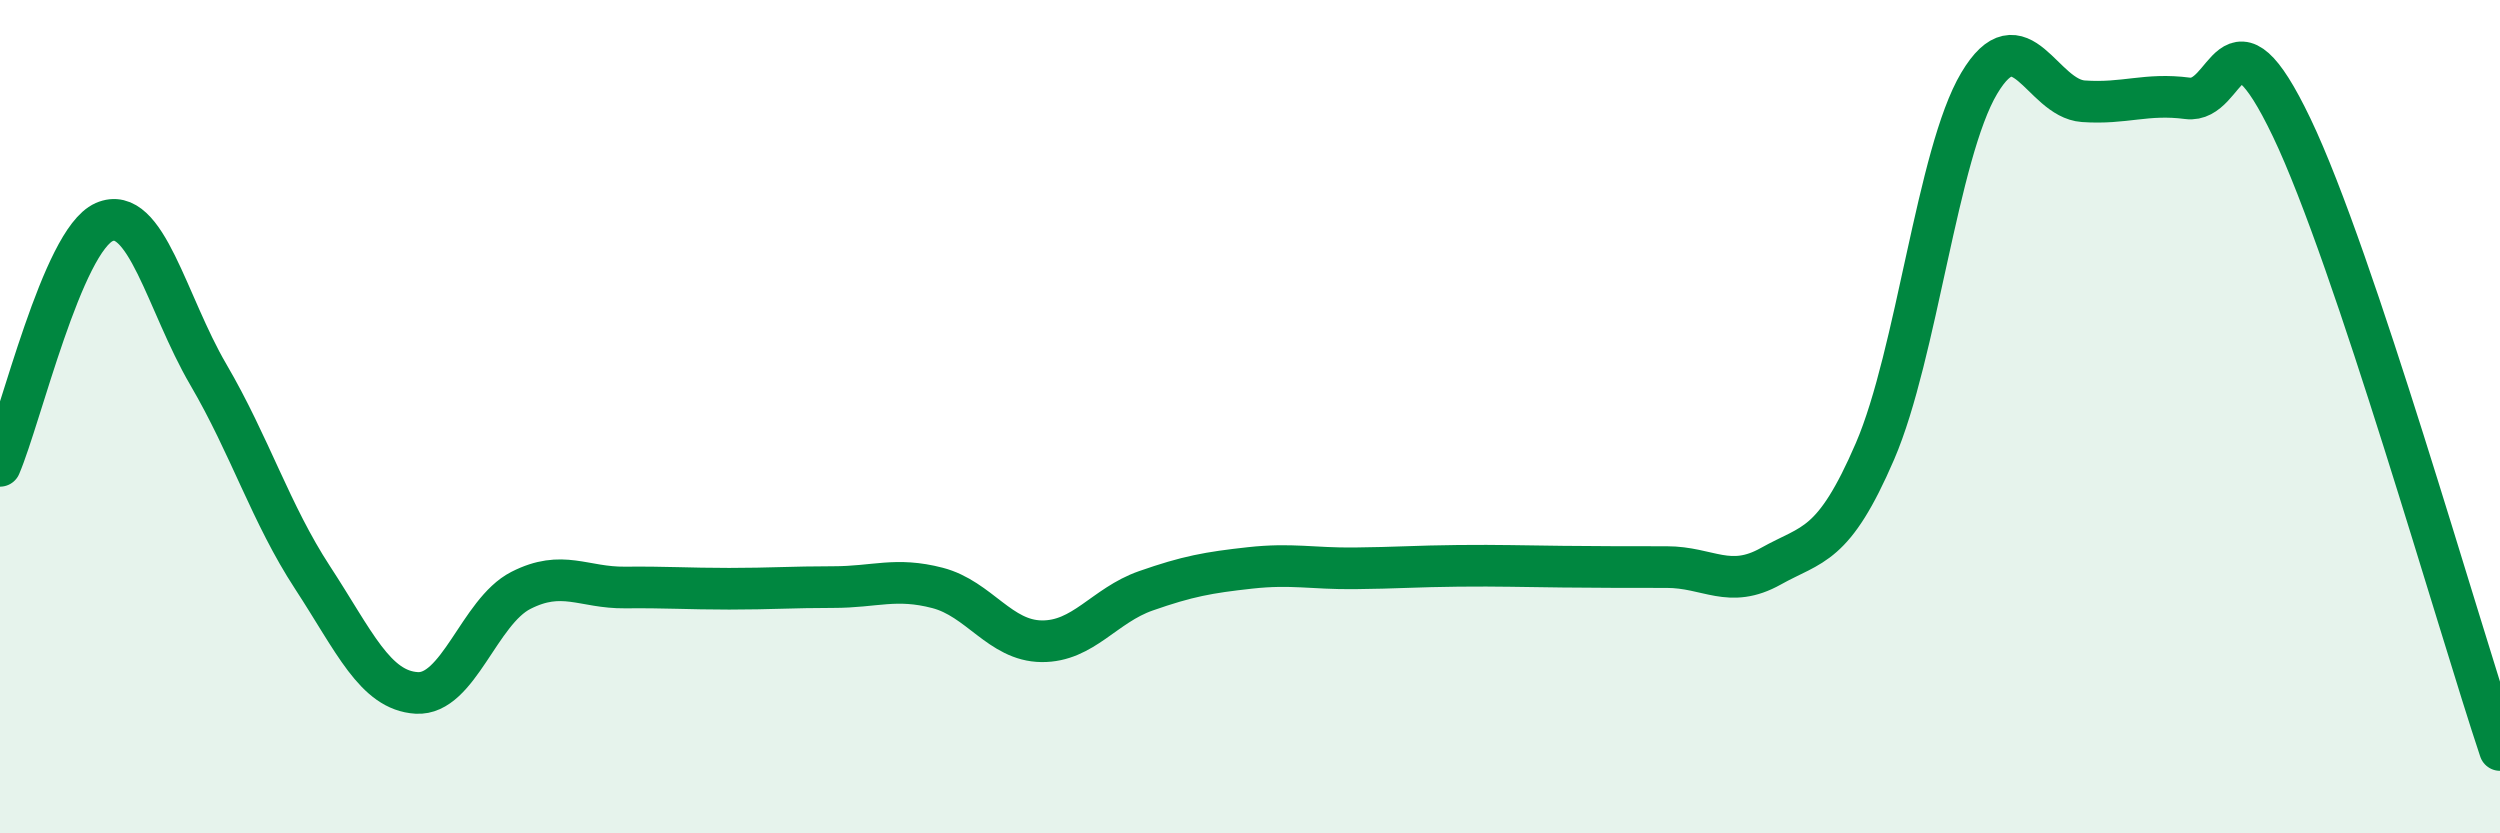
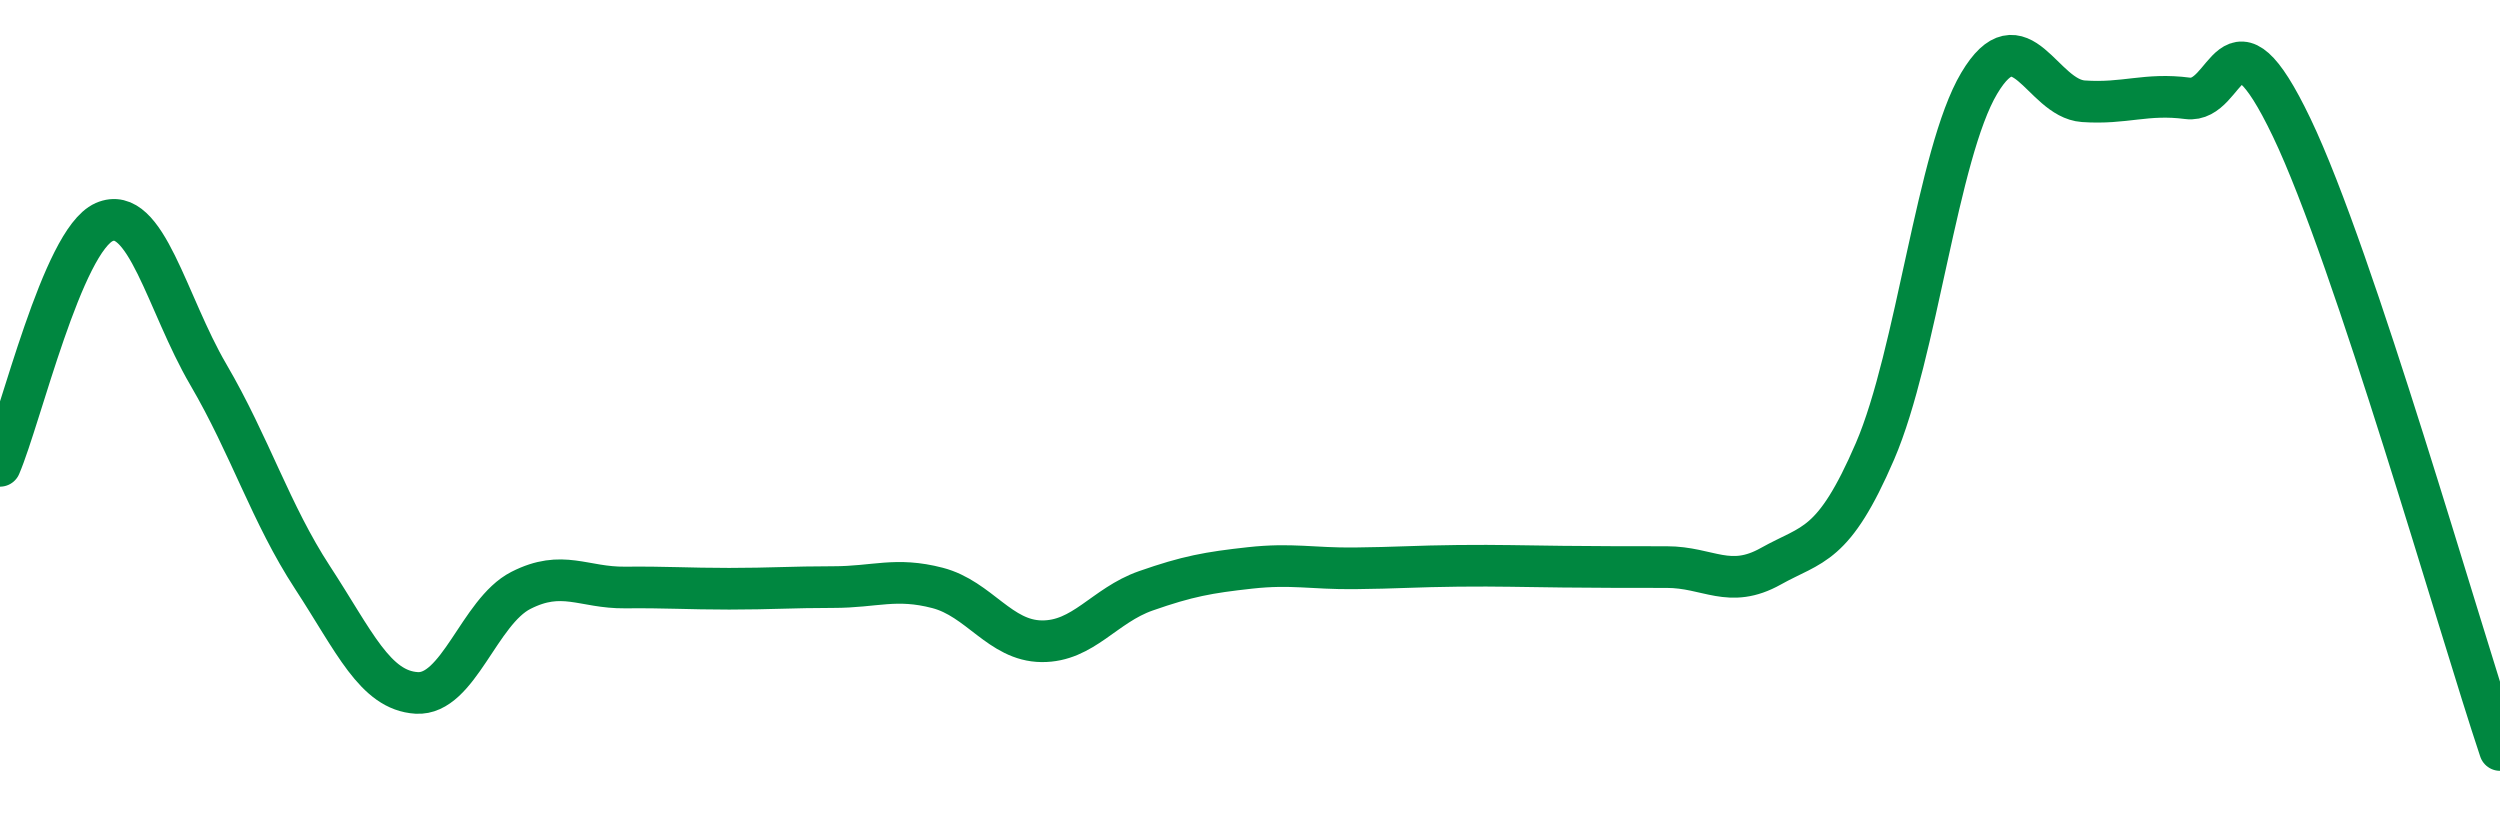
<svg xmlns="http://www.w3.org/2000/svg" width="60" height="20" viewBox="0 0 60 20">
-   <path d="M 0,11.18 C 0.5,10.01 1.5,5.77 2.5,5.33 C 3.5,4.89 4,7.28 5,8.99 C 6,10.7 6.5,12.33 7.5,13.86 C 8.5,15.39 9,16.57 10,16.63 C 11,16.69 11.5,14.68 12.5,14.17 C 13.5,13.66 14,14.11 15,14.1 C 16,14.09 16.5,14.13 17.5,14.13 C 18.5,14.13 19,14.09 20,14.09 C 21,14.09 21.5,13.85 22.5,14.11 C 23.5,14.37 24,15.38 25,15.39 C 26,15.4 26.5,14.53 27.5,14.18 C 28.5,13.83 29,13.74 30,13.63 C 31,13.52 31.5,13.65 32.5,13.64 C 33.5,13.63 34,13.59 35,13.58 C 36,13.57 36.5,13.59 37.5,13.6 C 38.5,13.61 39,13.61 40,13.61 C 41,13.61 41.5,14.15 42.5,13.59 C 43.5,13.03 44,13.15 45,10.83 C 46,8.51 46.5,3.68 47.5,2 C 48.5,0.32 49,2.36 50,2.43 C 51,2.5 51.5,2.23 52.5,2.36 C 53.5,2.49 53.5,-0.07 55,3.06 C 56.5,6.19 59,15.01 60,18L60 20L0 20Z" fill="#008740" opacity="0.1" stroke-linecap="round" stroke-linejoin="round" />
  <path d="M 0,11.18 C 0.5,10.01 1.5,5.77 2.5,5.33 C 3.5,4.89 4,7.28 5,8.99 C 6,10.7 6.5,12.33 7.5,13.86 C 8.5,15.39 9,16.57 10,16.63 C 11,16.69 11.5,14.68 12.5,14.17 C 13.5,13.66 14,14.11 15,14.1 C 16,14.09 16.5,14.13 17.5,14.13 C 18.5,14.13 19,14.09 20,14.09 C 21,14.09 21.5,13.85 22.5,14.11 C 23.5,14.37 24,15.38 25,15.39 C 26,15.4 26.5,14.53 27.5,14.18 C 28.5,13.83 29,13.74 30,13.63 C 31,13.52 31.5,13.65 32.5,13.64 C 33.5,13.63 34,13.59 35,13.58 C 36,13.57 36.5,13.59 37.5,13.6 C 38.5,13.61 39,13.61 40,13.61 C 41,13.61 41.5,14.15 42.5,13.59 C 43.5,13.03 44,13.15 45,10.83 C 46,8.51 46.5,3.68 47.5,2 C 48.5,0.32 49,2.36 50,2.43 C 51,2.5 51.5,2.23 52.5,2.36 C 53.5,2.49 53.5,-0.07 55,3.06 C 56.5,6.19 59,15.01 60,18" stroke="#008740" stroke-width="1" fill="none" stroke-linecap="round" stroke-linejoin="round" />
</svg>